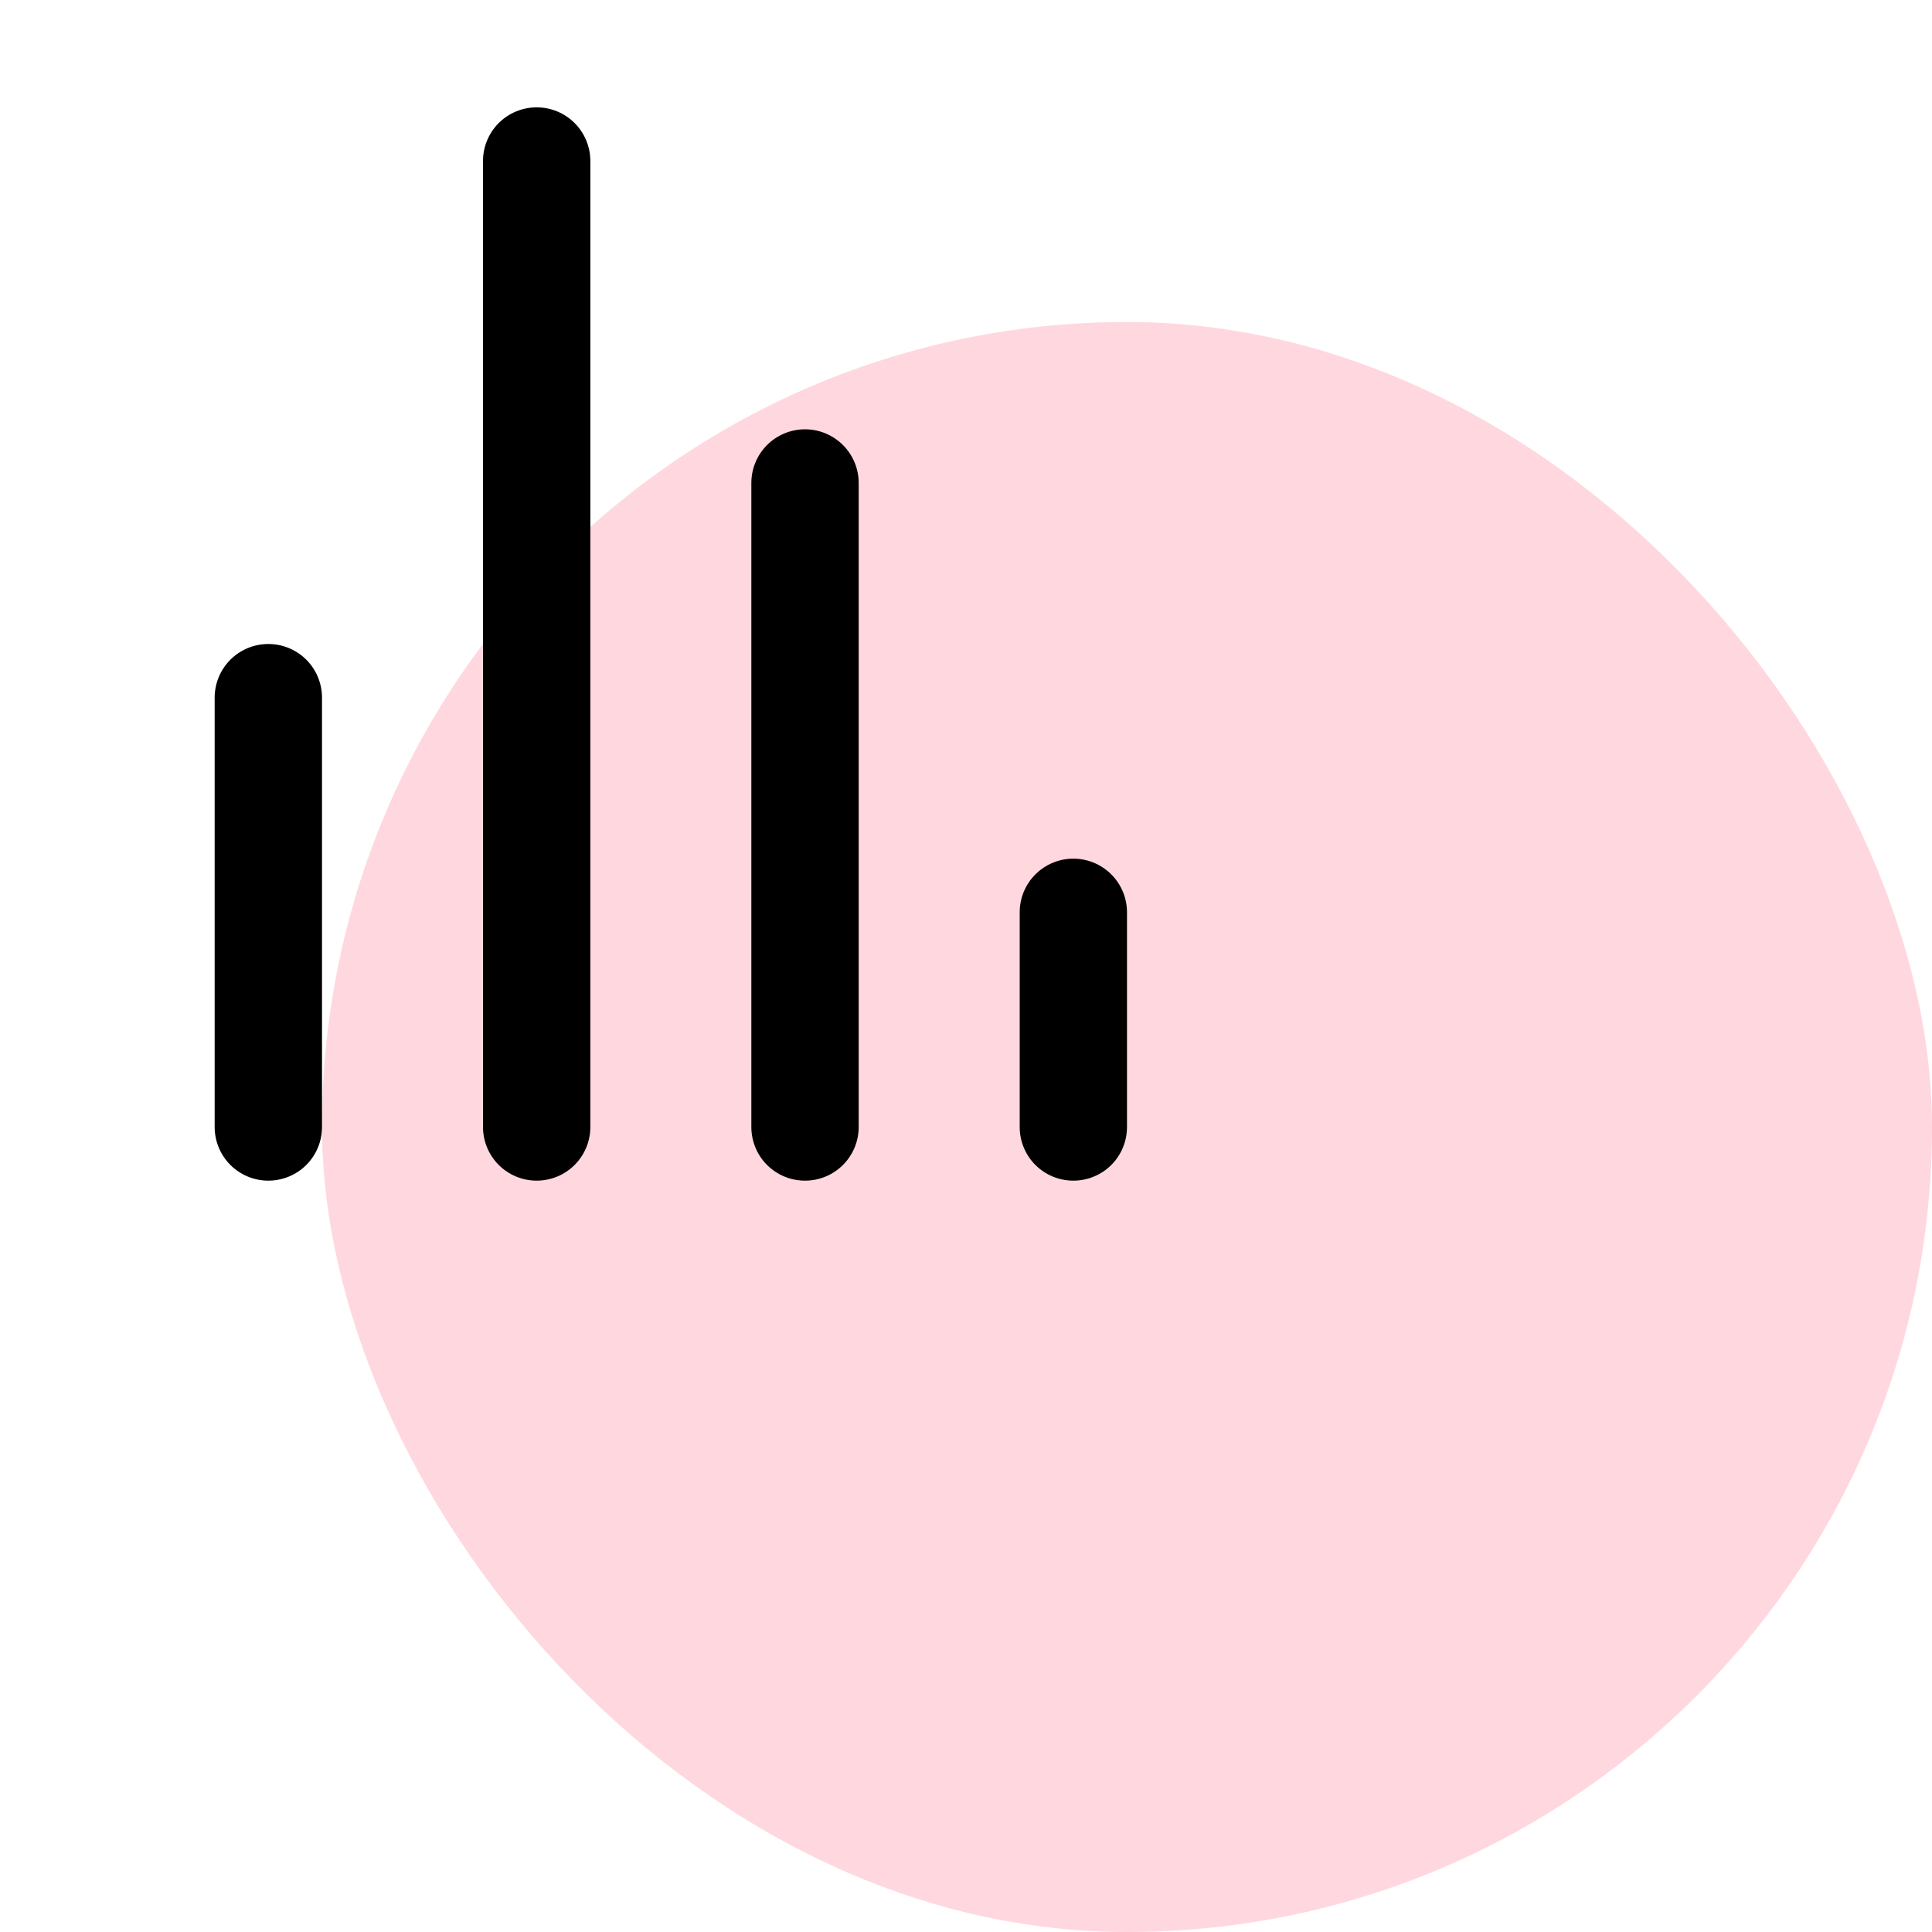
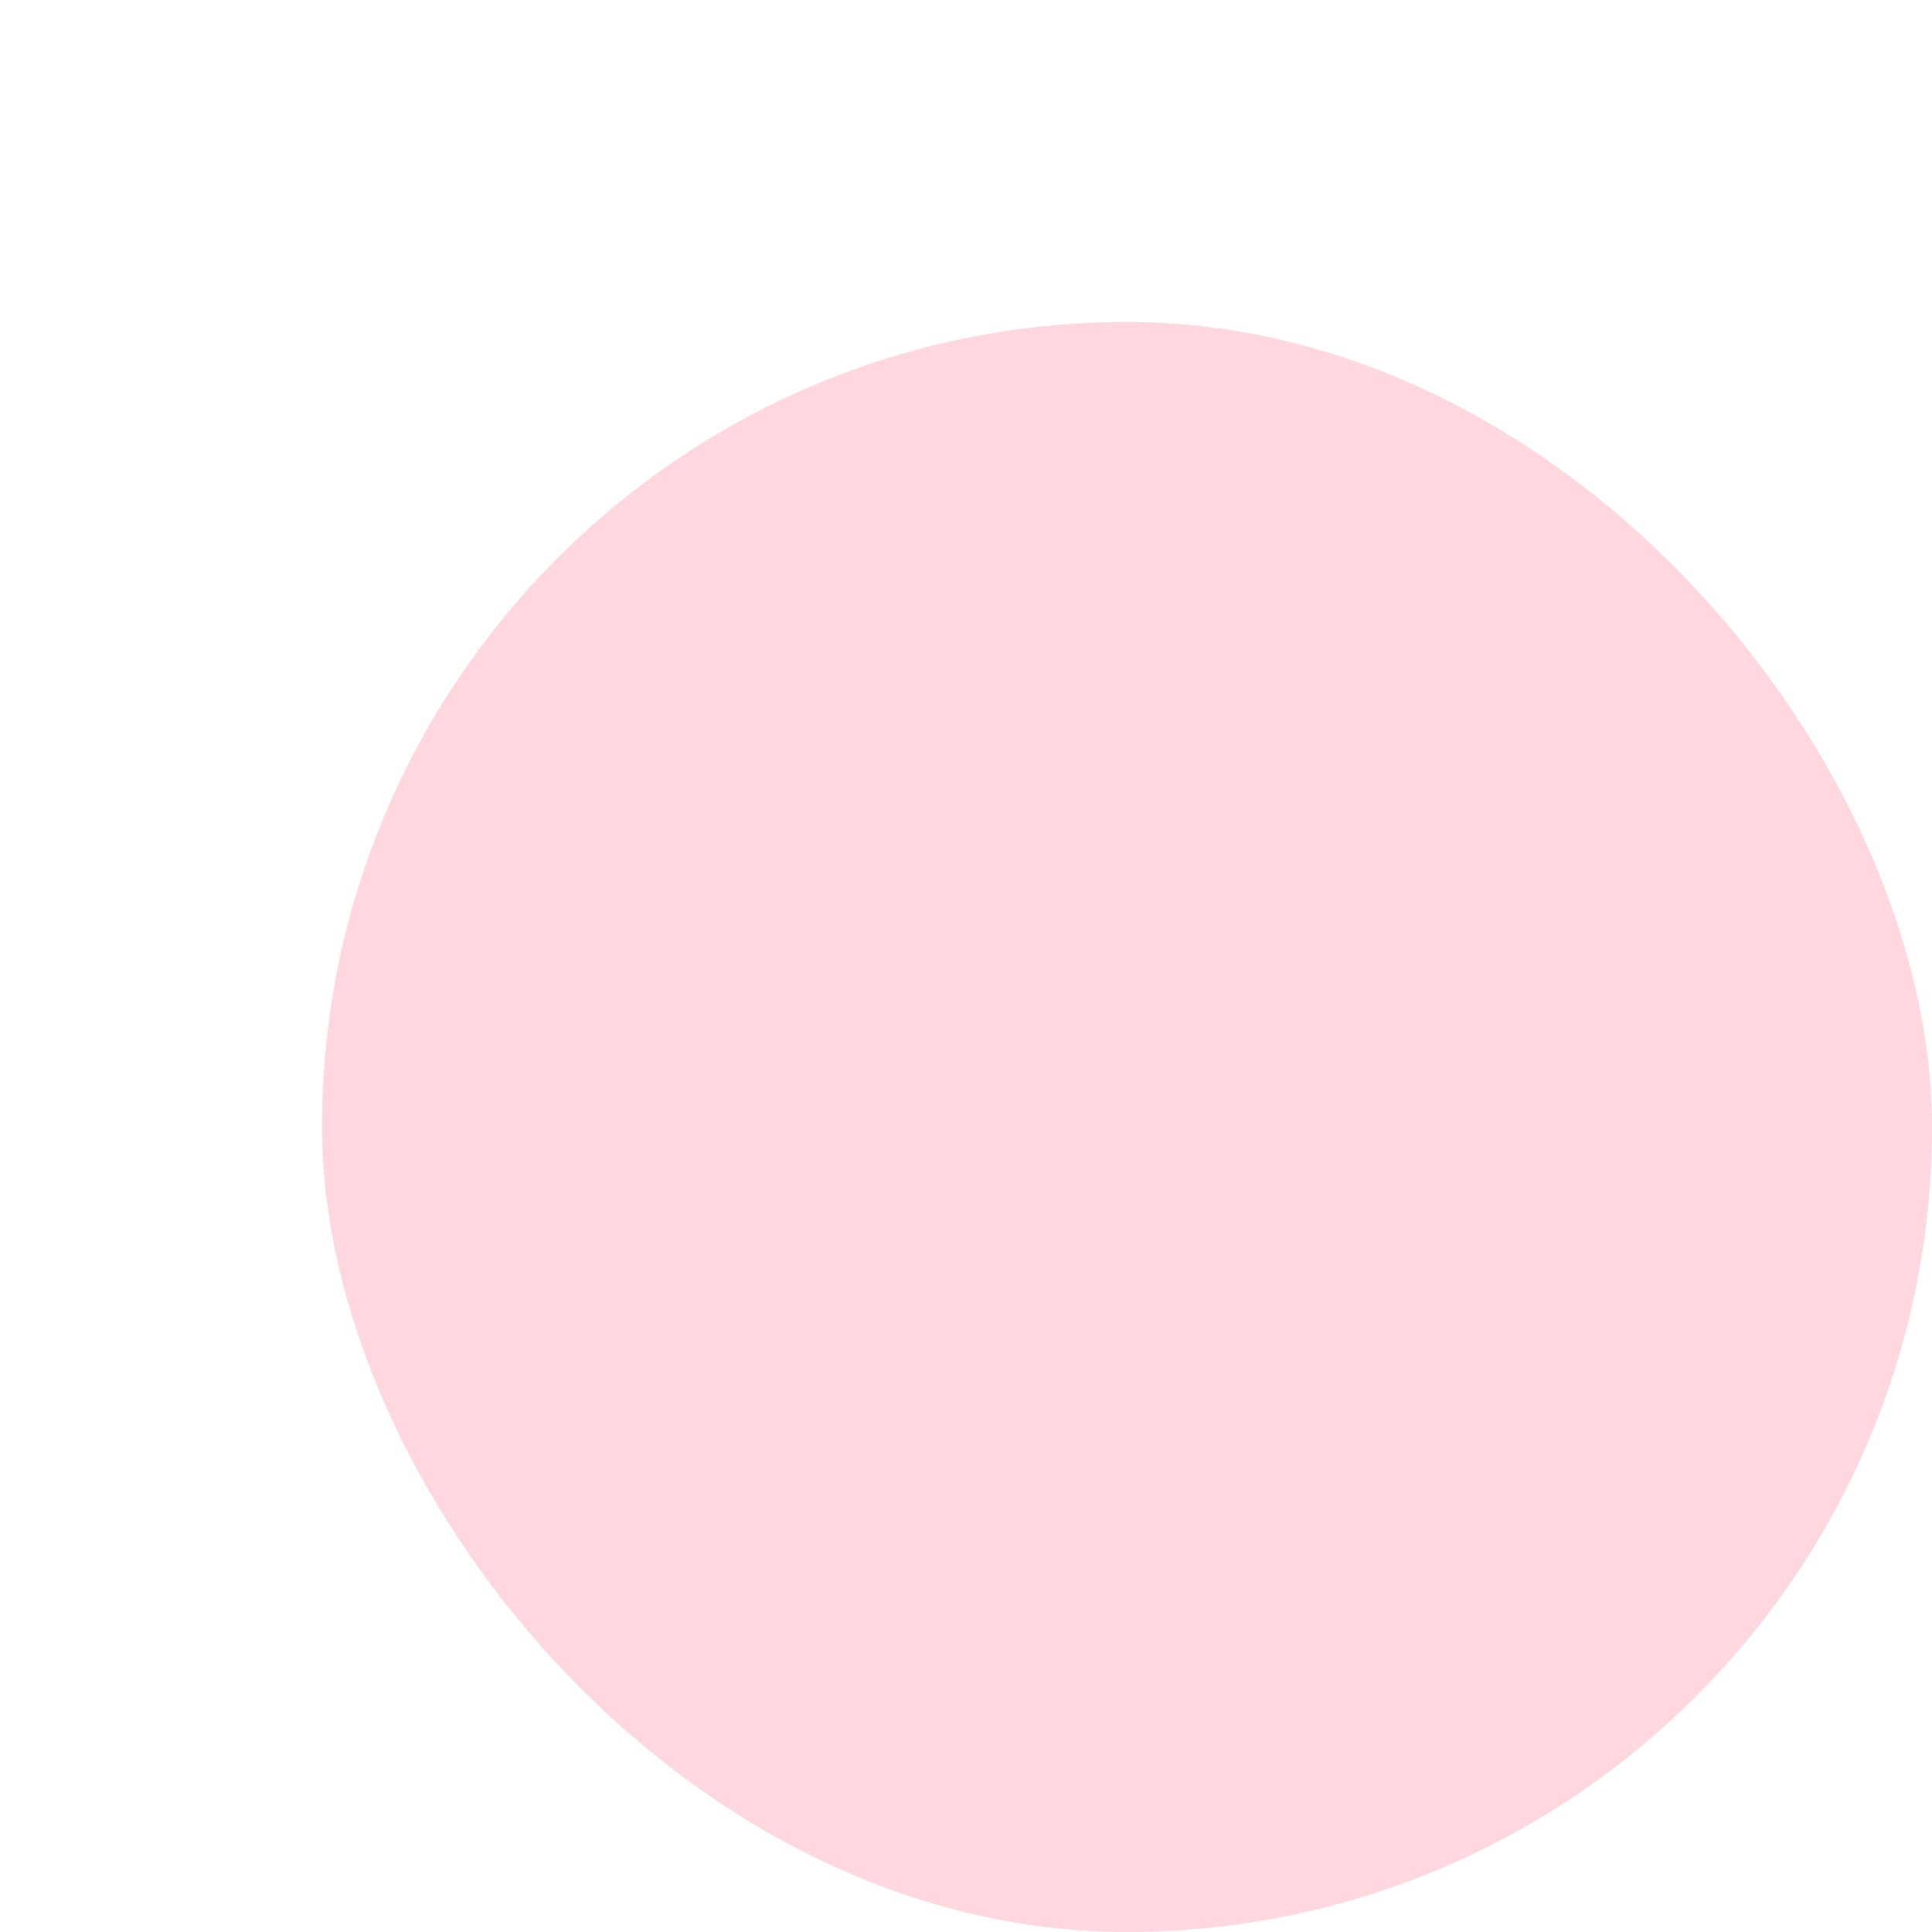
<svg xmlns="http://www.w3.org/2000/svg" width="48" height="48" viewBox="0 0 48 48" fill="none">
  <rect x="8" y="8" width="40" height="40" rx="20" fill="#FFD8DF" />
-   <path d="M6.667 16C6.313 16 5.974 16.14 5.724 16.39C5.474 16.64 5.333 16.98 5.333 17.333V28C5.333 28.354 5.474 28.693 5.724 28.943C5.974 29.193 6.313 29.333 6.667 29.333C7.02 29.333 7.36 29.193 7.61 28.943C7.86 28.693 8 28.354 8 28V17.333C8 16.98 7.86 16.64 7.61 16.39C7.36 16.14 7.02 16 6.667 16ZM13.334 2.667C12.98 2.667 12.641 2.807 12.391 3.057C12.141 3.307 12 3.646 12 4V28C12 28.354 12.141 28.693 12.391 28.943C12.641 29.193 12.98 29.333 13.334 29.333C13.687 29.333 14.026 29.193 14.276 28.943C14.526 28.693 14.667 28.354 14.667 28V4C14.667 3.646 14.526 3.307 14.276 3.057C14.026 2.807 13.687 2.667 13.334 2.667V2.667ZM26.667 21.333C26.313 21.333 25.974 21.474 25.724 21.724C25.474 21.974 25.334 22.313 25.334 22.666V28C25.334 28.354 25.474 28.693 25.724 28.943C25.974 29.193 26.313 29.333 26.667 29.333C27.02 29.333 27.36 29.193 27.61 28.943C27.86 28.693 28 28.354 28 28V22.666C28 22.313 27.86 21.974 27.61 21.724C27.36 21.474 27.02 21.333 26.667 21.333ZM20 10.666C19.646 10.666 19.307 10.807 19.057 11.057C18.807 11.307 18.667 11.646 18.667 12V28C18.667 28.354 18.807 28.693 19.057 28.943C19.307 29.193 19.646 29.333 20 29.333C20.354 29.333 20.693 29.193 20.943 28.943C21.193 28.693 21.334 28.354 21.334 28V12C21.334 11.646 21.193 11.307 20.943 11.057C20.693 10.807 20.354 10.666 20 10.666Z" fill="black" />
</svg>